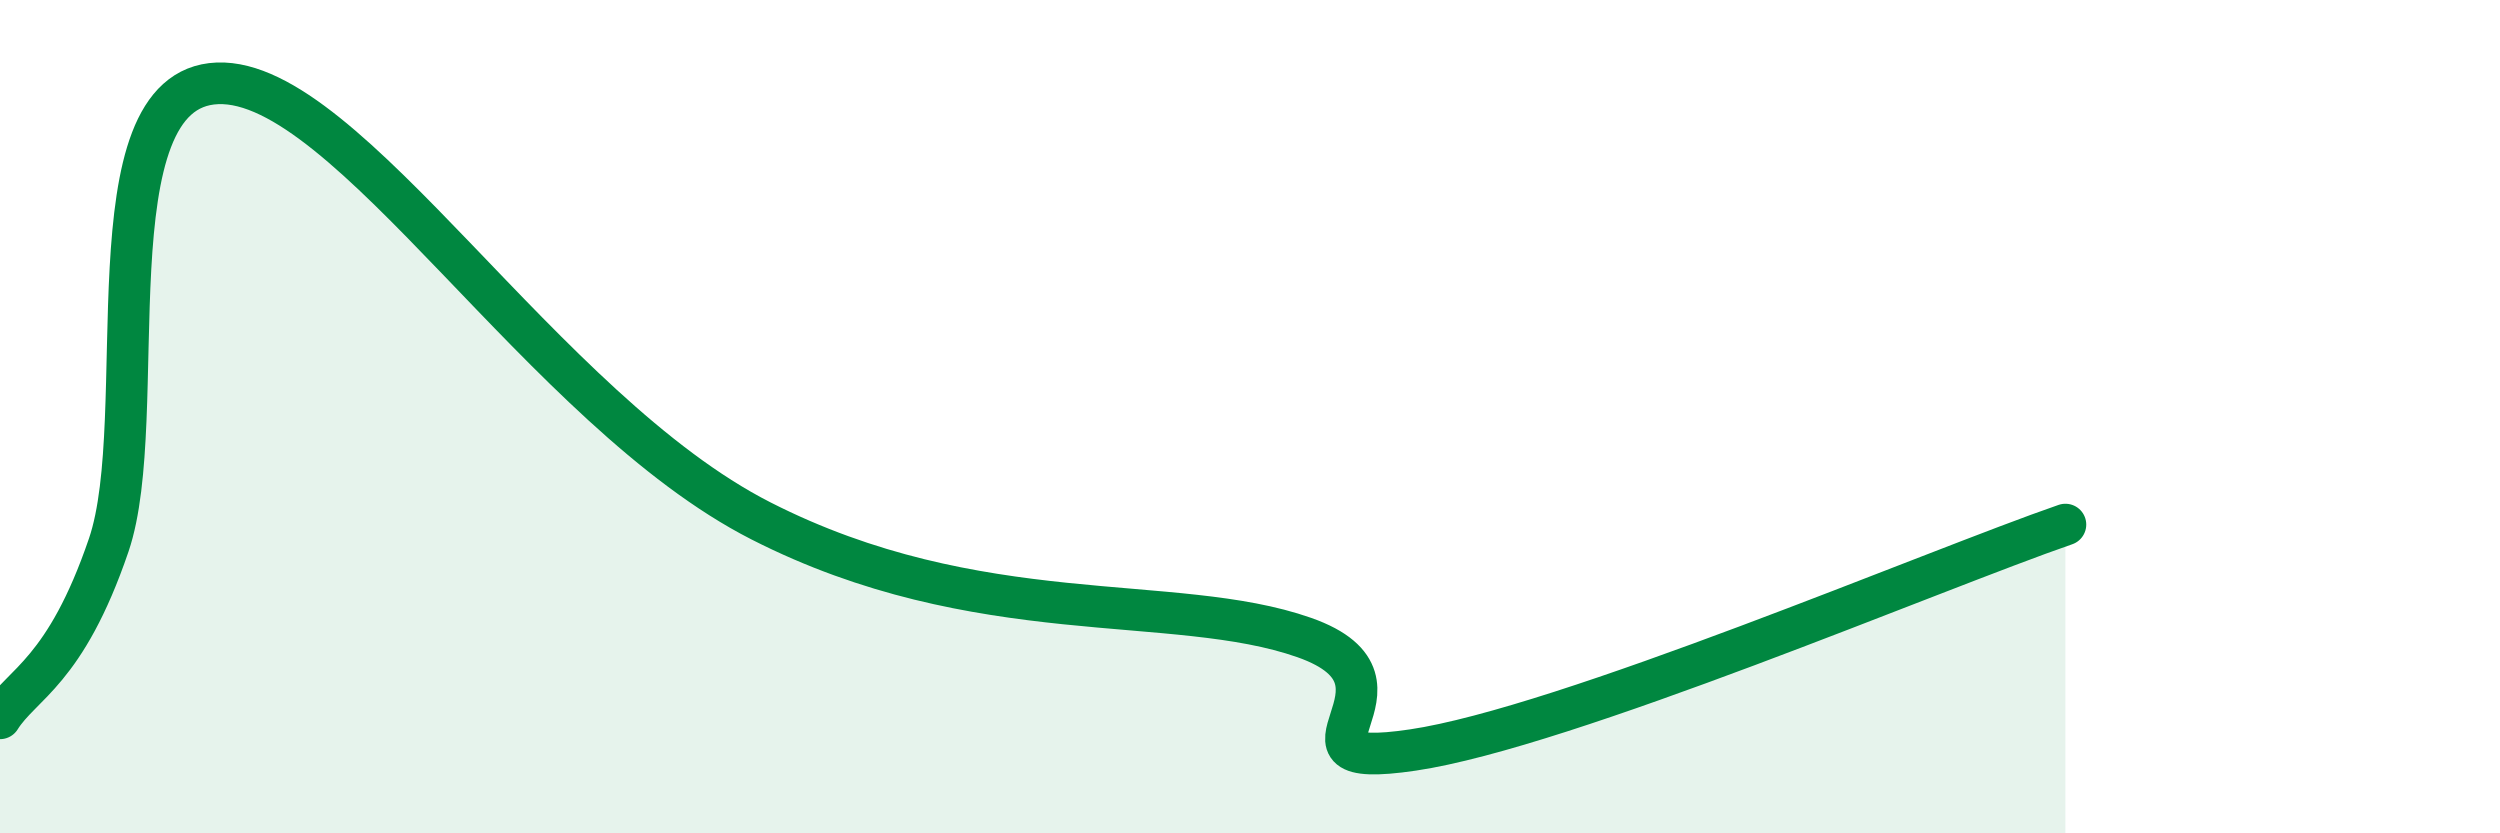
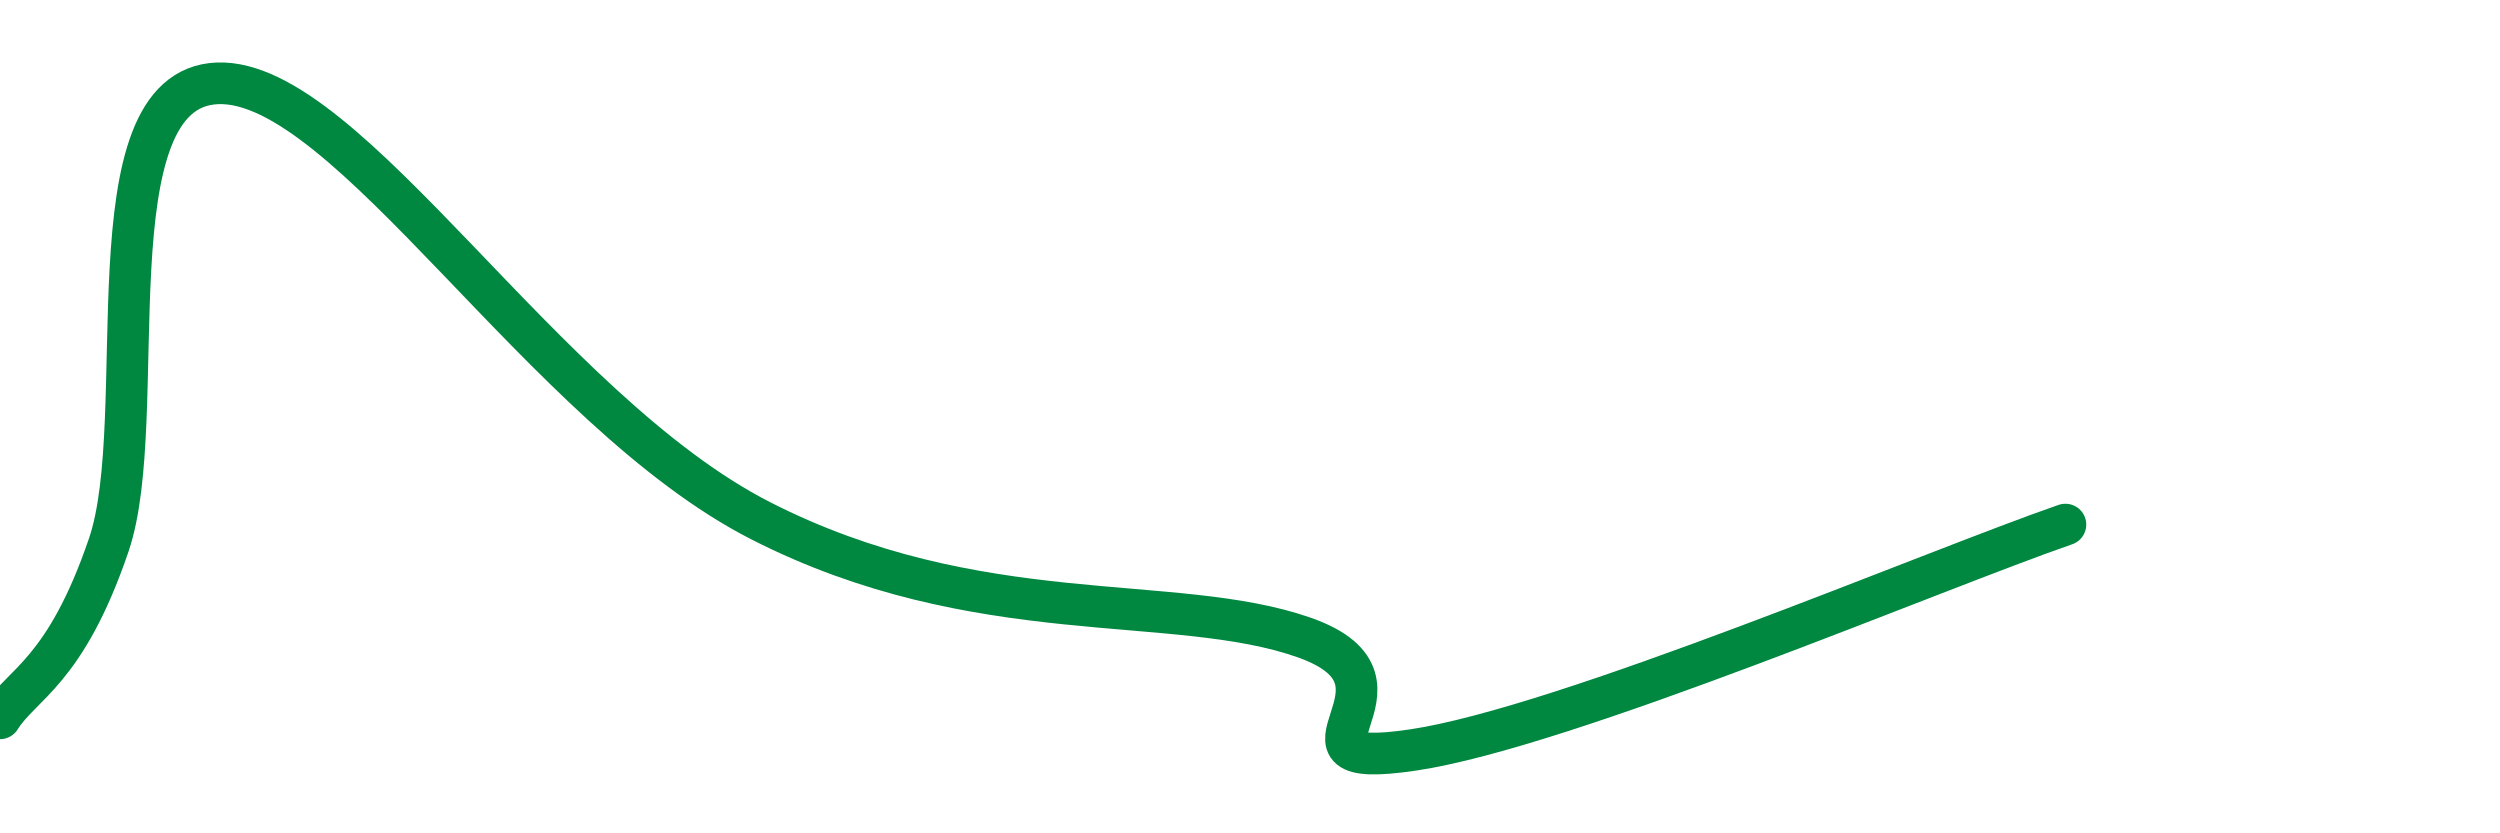
<svg xmlns="http://www.w3.org/2000/svg" width="60" height="20" viewBox="0 0 60 20">
-   <path d="M 0,17.24 C 0.52,16.41 1.57,16.13 2.61,13.08 C 3.65,10.03 2.09,2.12 5.22,2 C 8.35,1.88 13.04,9.84 18.26,12.5 C 23.48,15.16 28.17,14.2 31.3,15.3 C 34.43,16.4 30.26,18.54 33.91,18 C 37.56,17.46 46.44,13.67 49.57,12.59L49.57 20L0 20Z" fill="#008740" opacity="0.1" stroke-linecap="round" stroke-linejoin="round" />
  <path d="M 0,17.24 C 0.52,16.41 1.57,16.13 2.61,13.08 C 3.65,10.03 2.09,2.12 5.22,2 C 8.35,1.88 13.04,9.84 18.26,12.5 C 23.48,15.16 28.17,14.2 31.3,15.3 C 34.43,16.4 30.26,18.54 33.91,18 C 37.56,17.46 46.44,13.67 49.57,12.59" stroke="#008740" stroke-width="1" fill="none" stroke-linecap="round" stroke-linejoin="round" />
</svg>